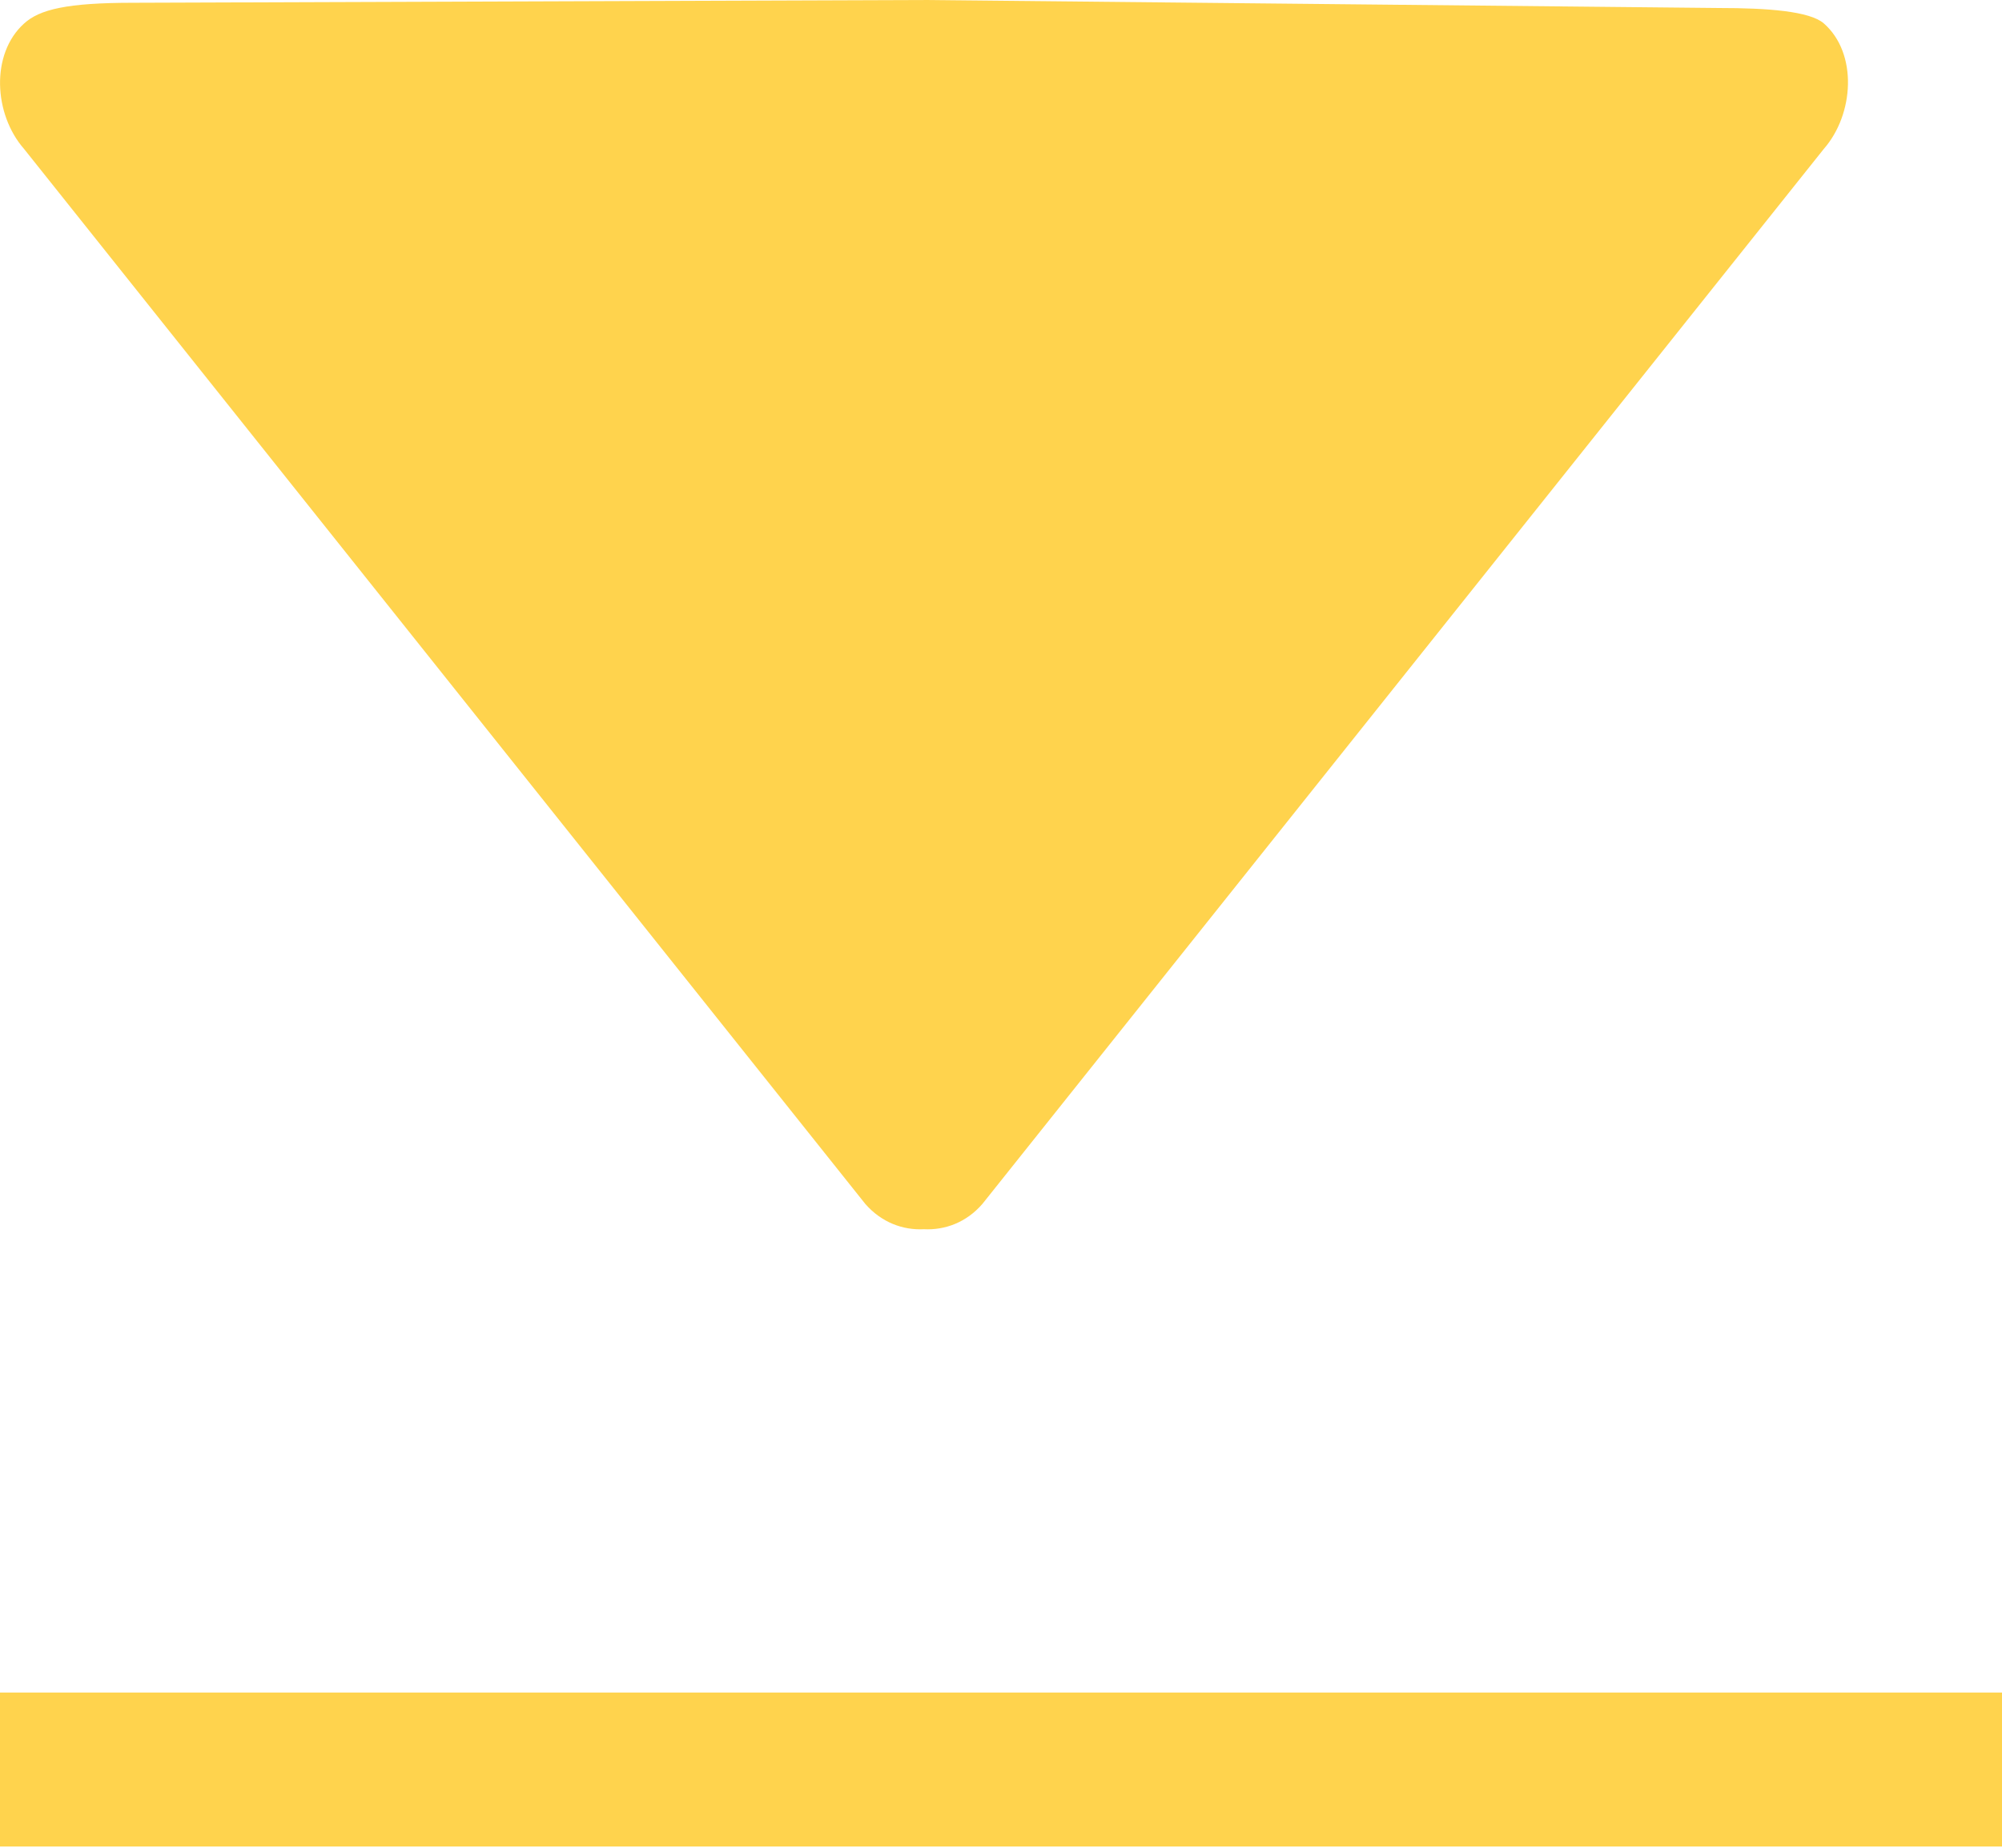
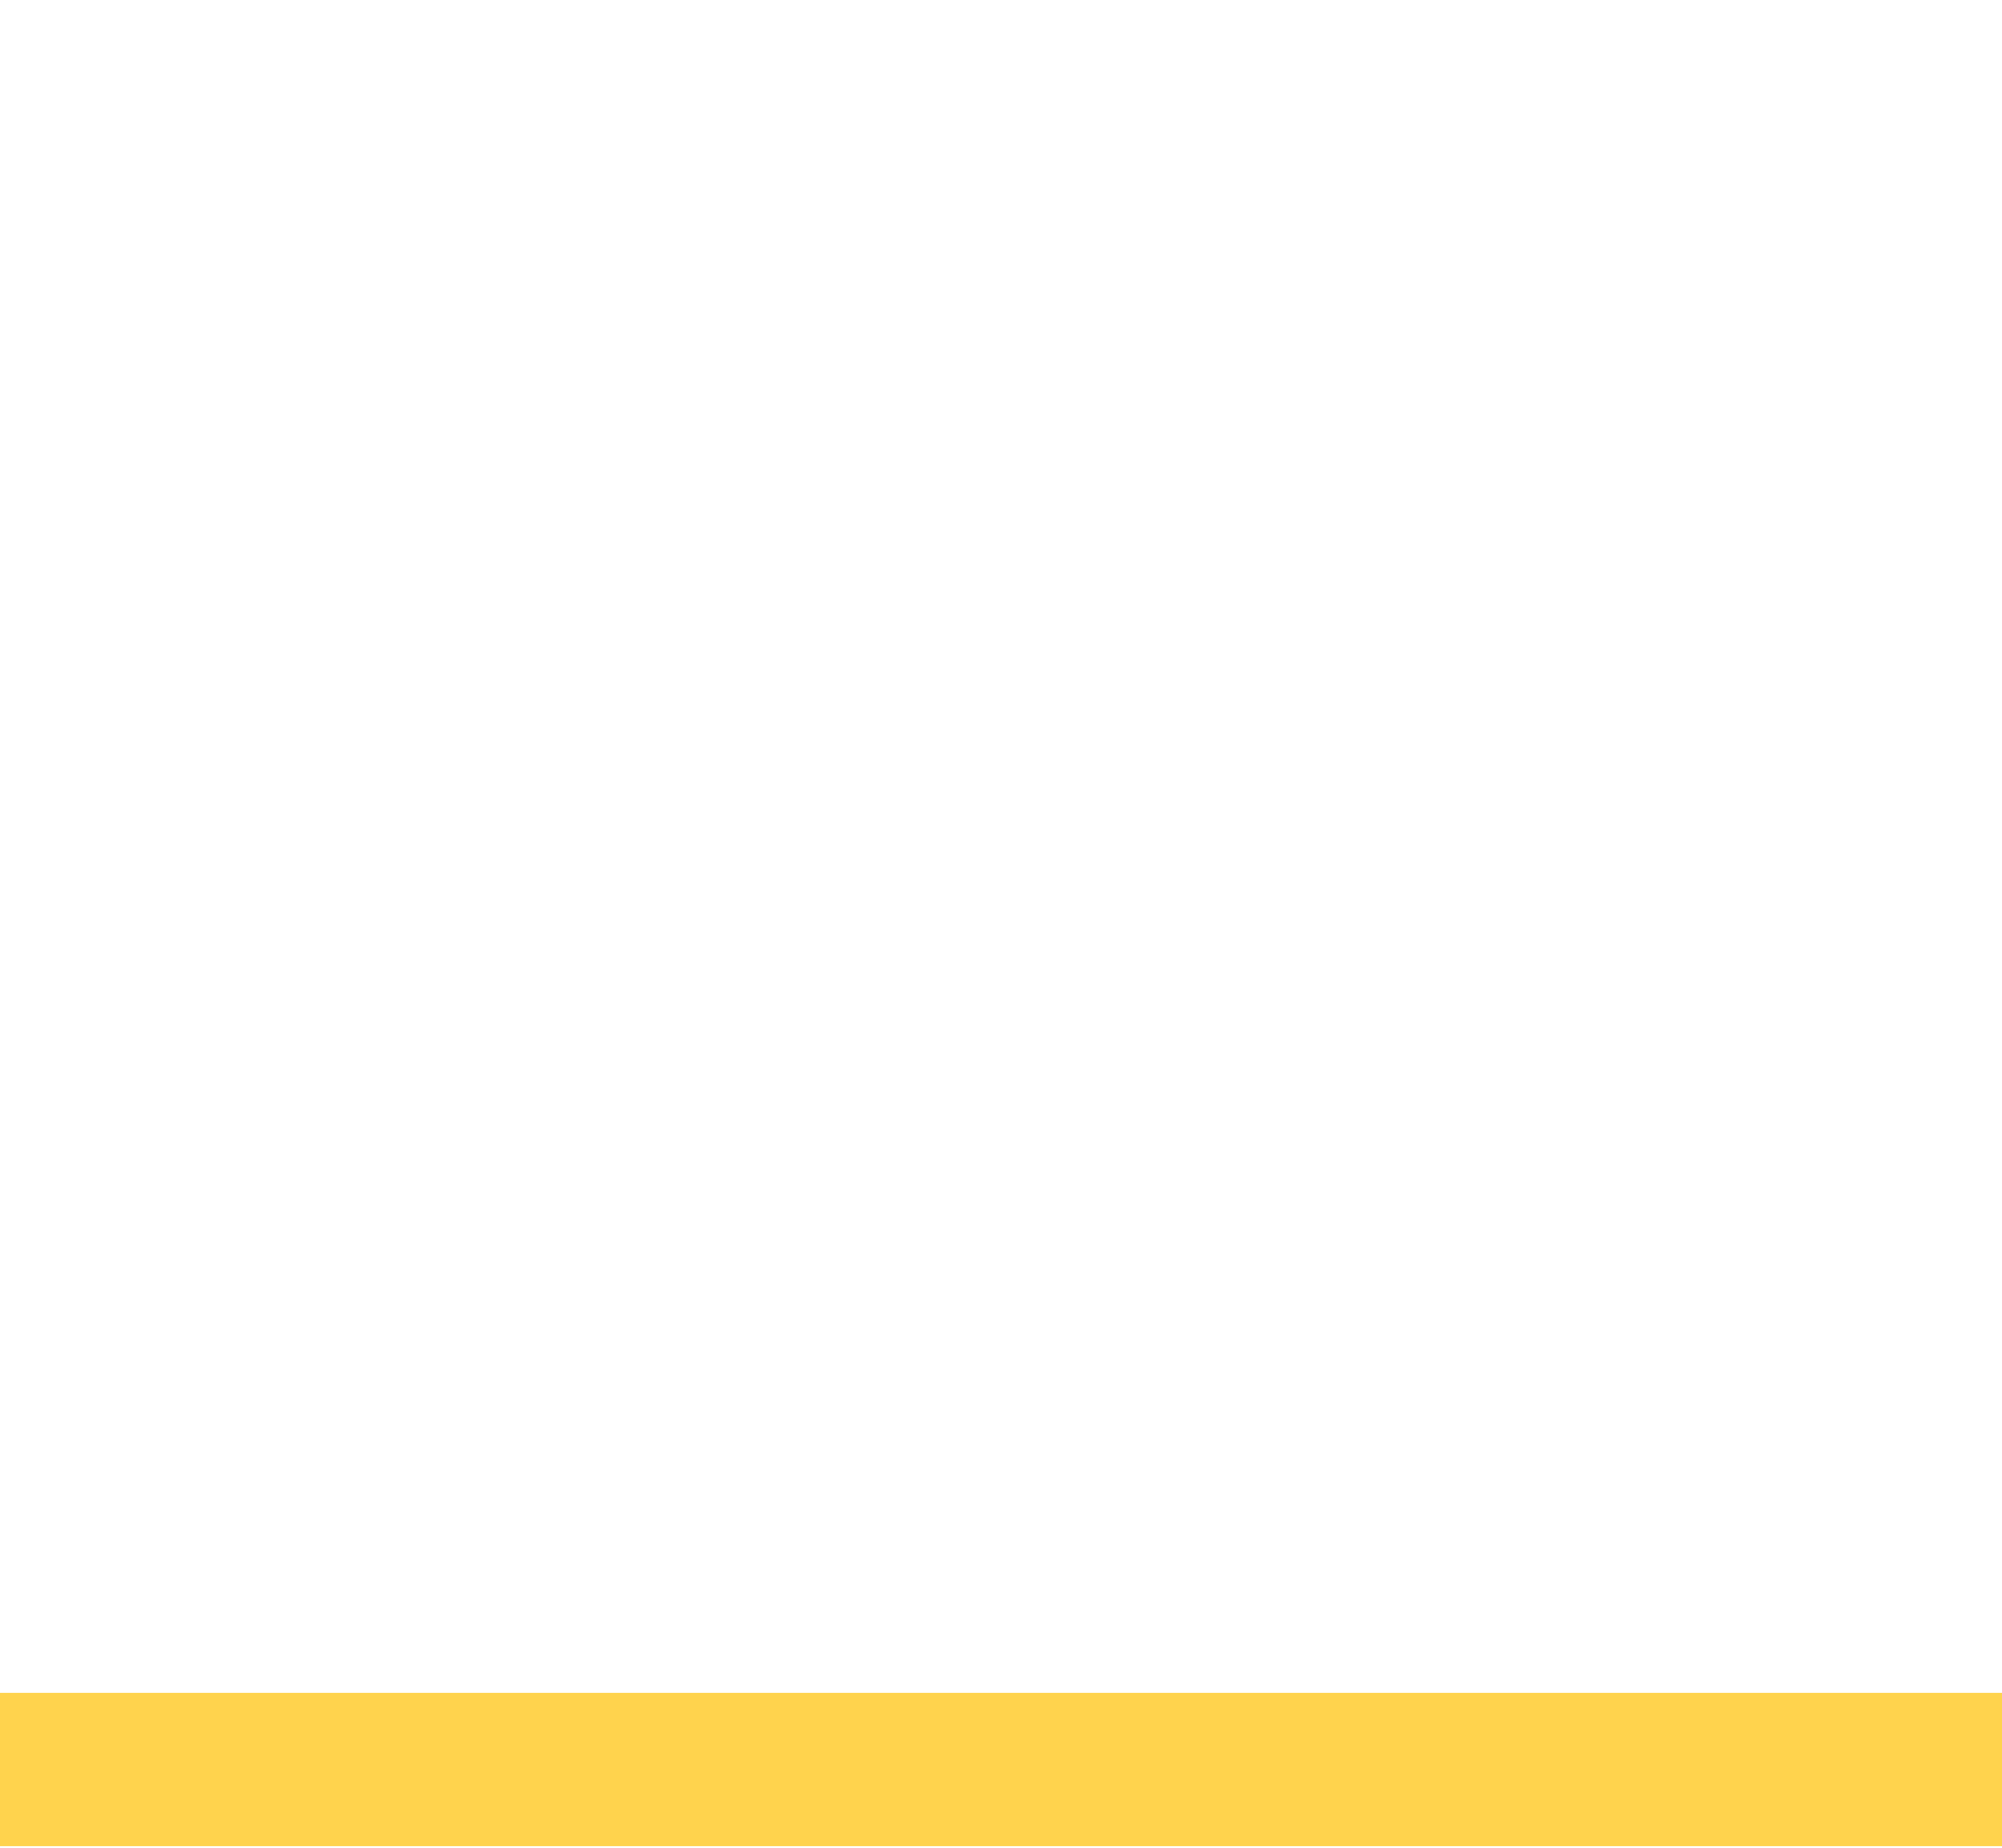
<svg xmlns="http://www.w3.org/2000/svg" width="13" height="12" viewBox="0 0 13 12" fill="none">
-   <path d="M0.865 0.018L6 0L11.162 0.052C11.476 0.052 11.751 0.072 11.843 0.152C12.064 0.346 12.04 0.742 11.843 0.967L6.379 7.819C6.275 7.939 6.136 7.99 5.999 7.983C5.863 7.99 5.724 7.939 5.619 7.819L0.156 0.967C-0.041 0.742 -0.062 0.35 0.156 0.153C0.257 0.061 0.434 0.018 0.865 0.018Z" fill="#FFD34D" />
  <rect y="10.992" width="13" height="1" fill="#FFD34D" />
</svg>